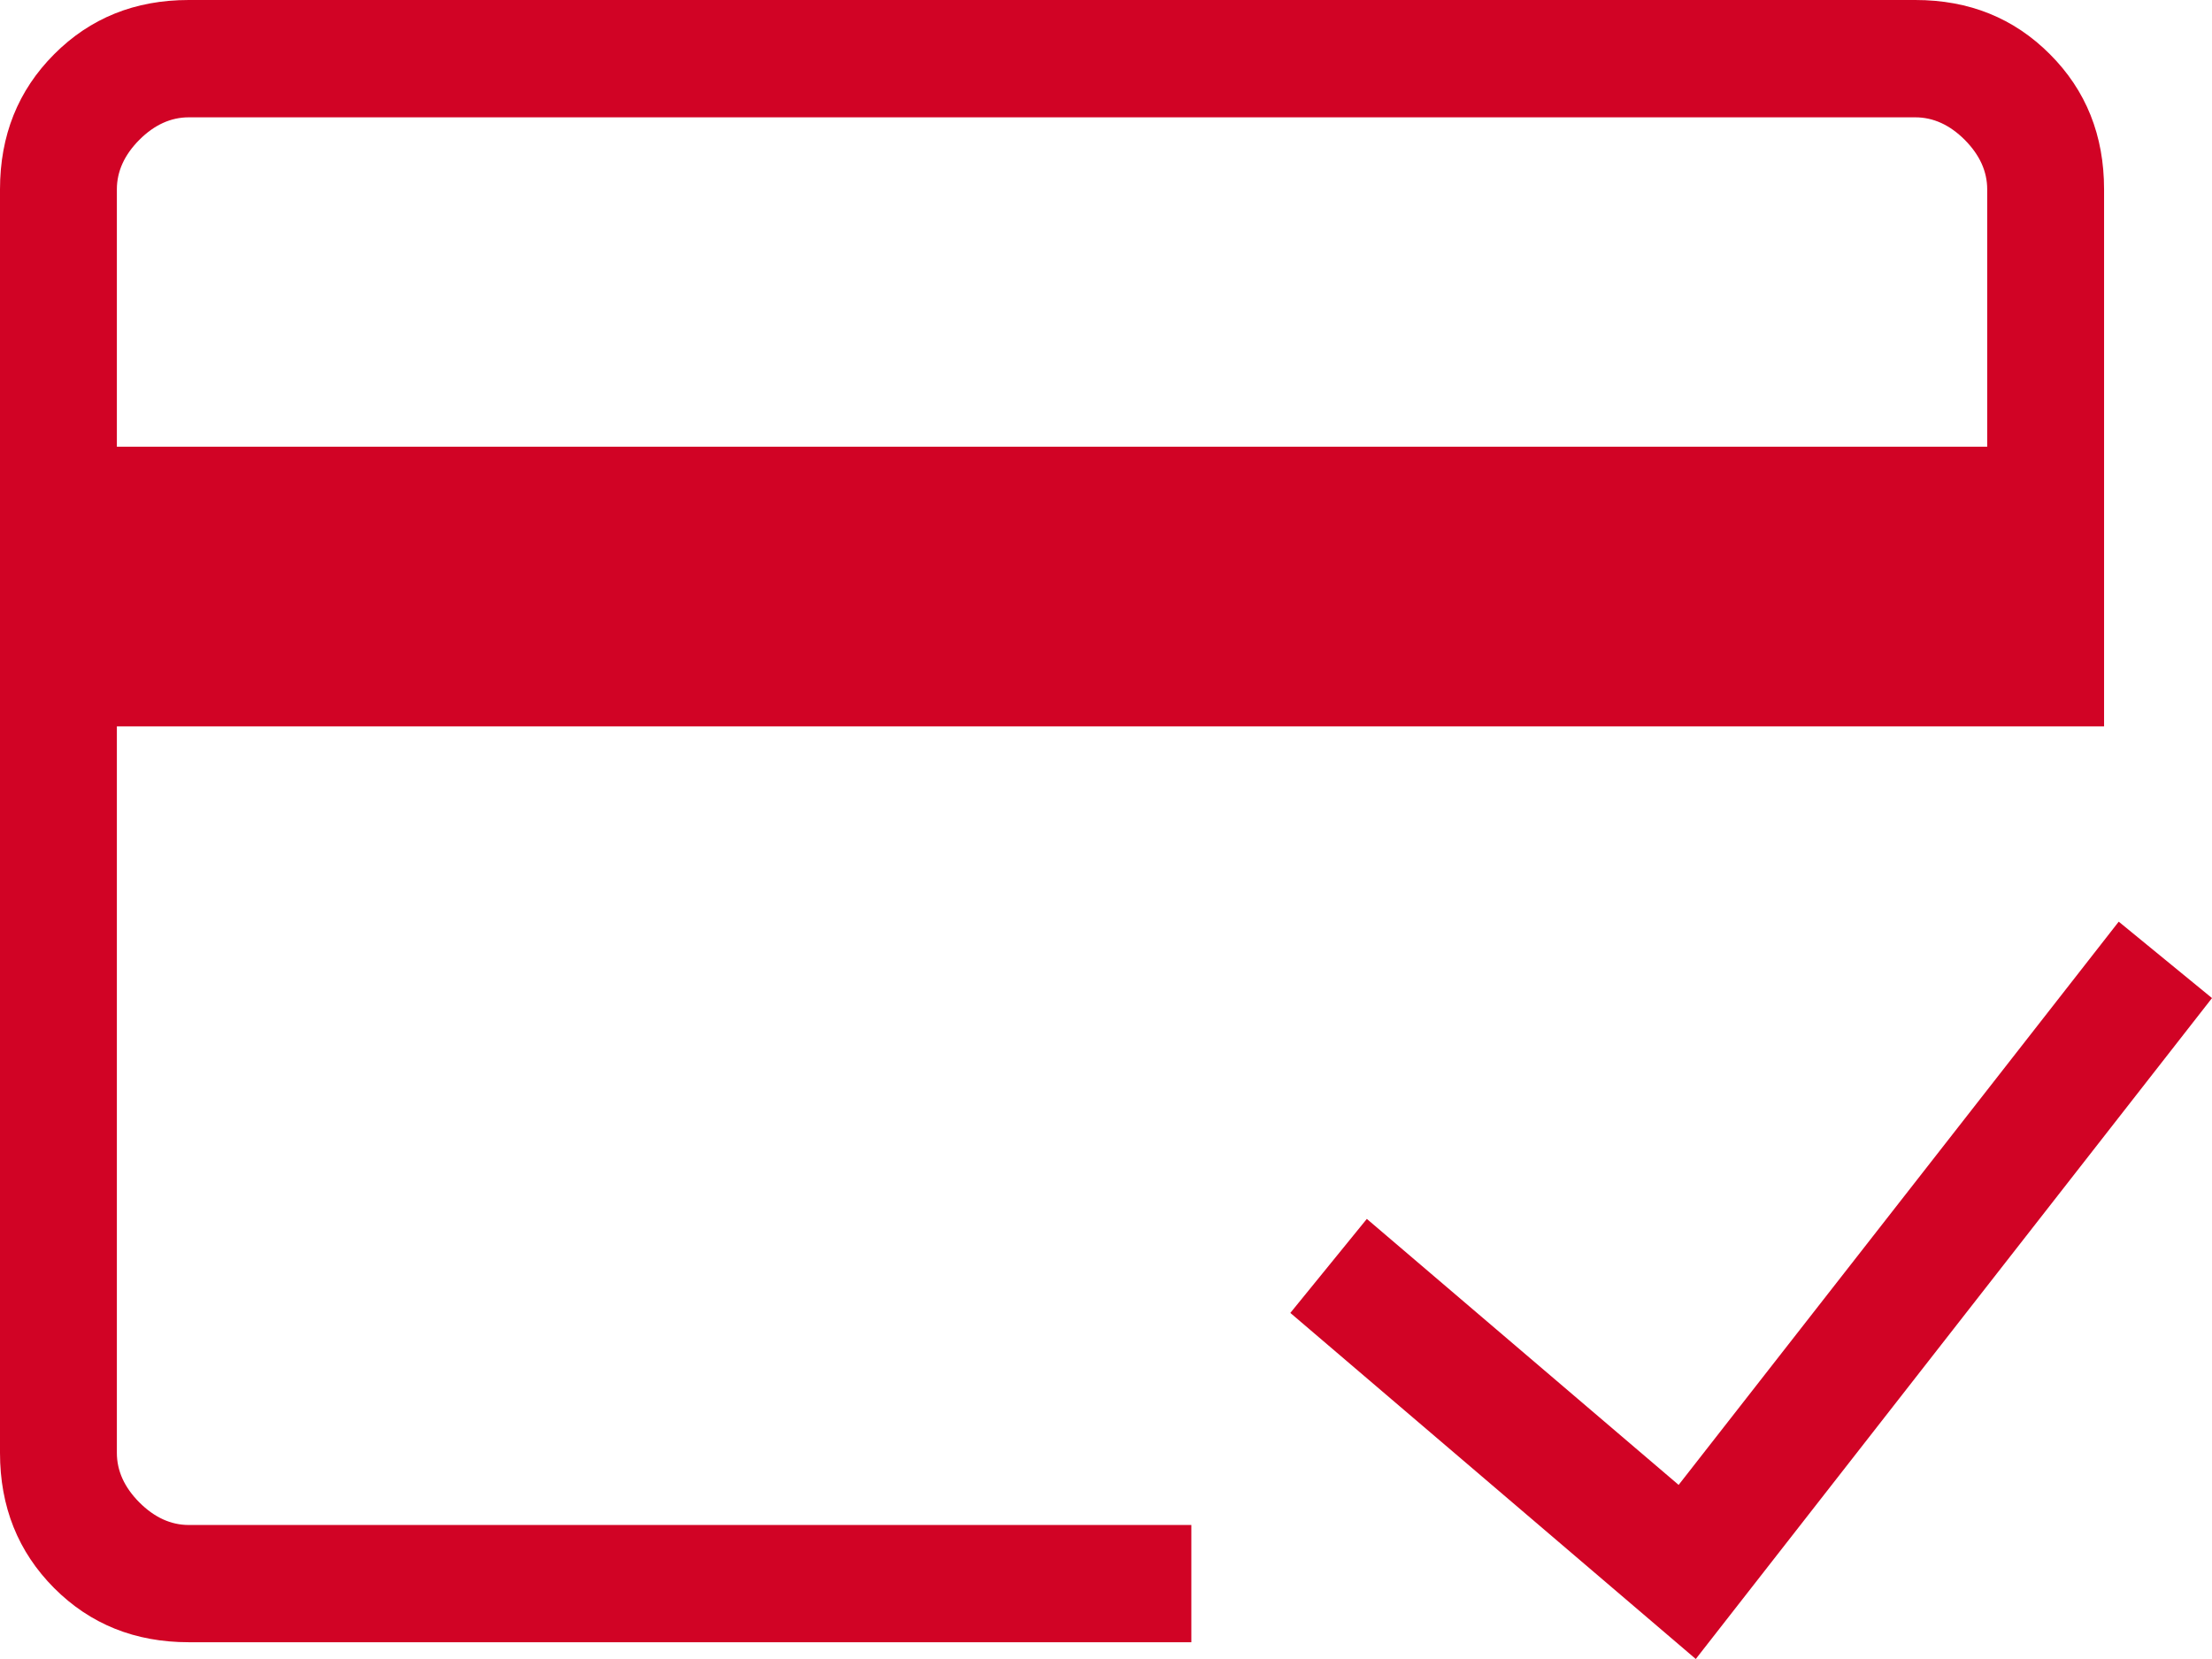
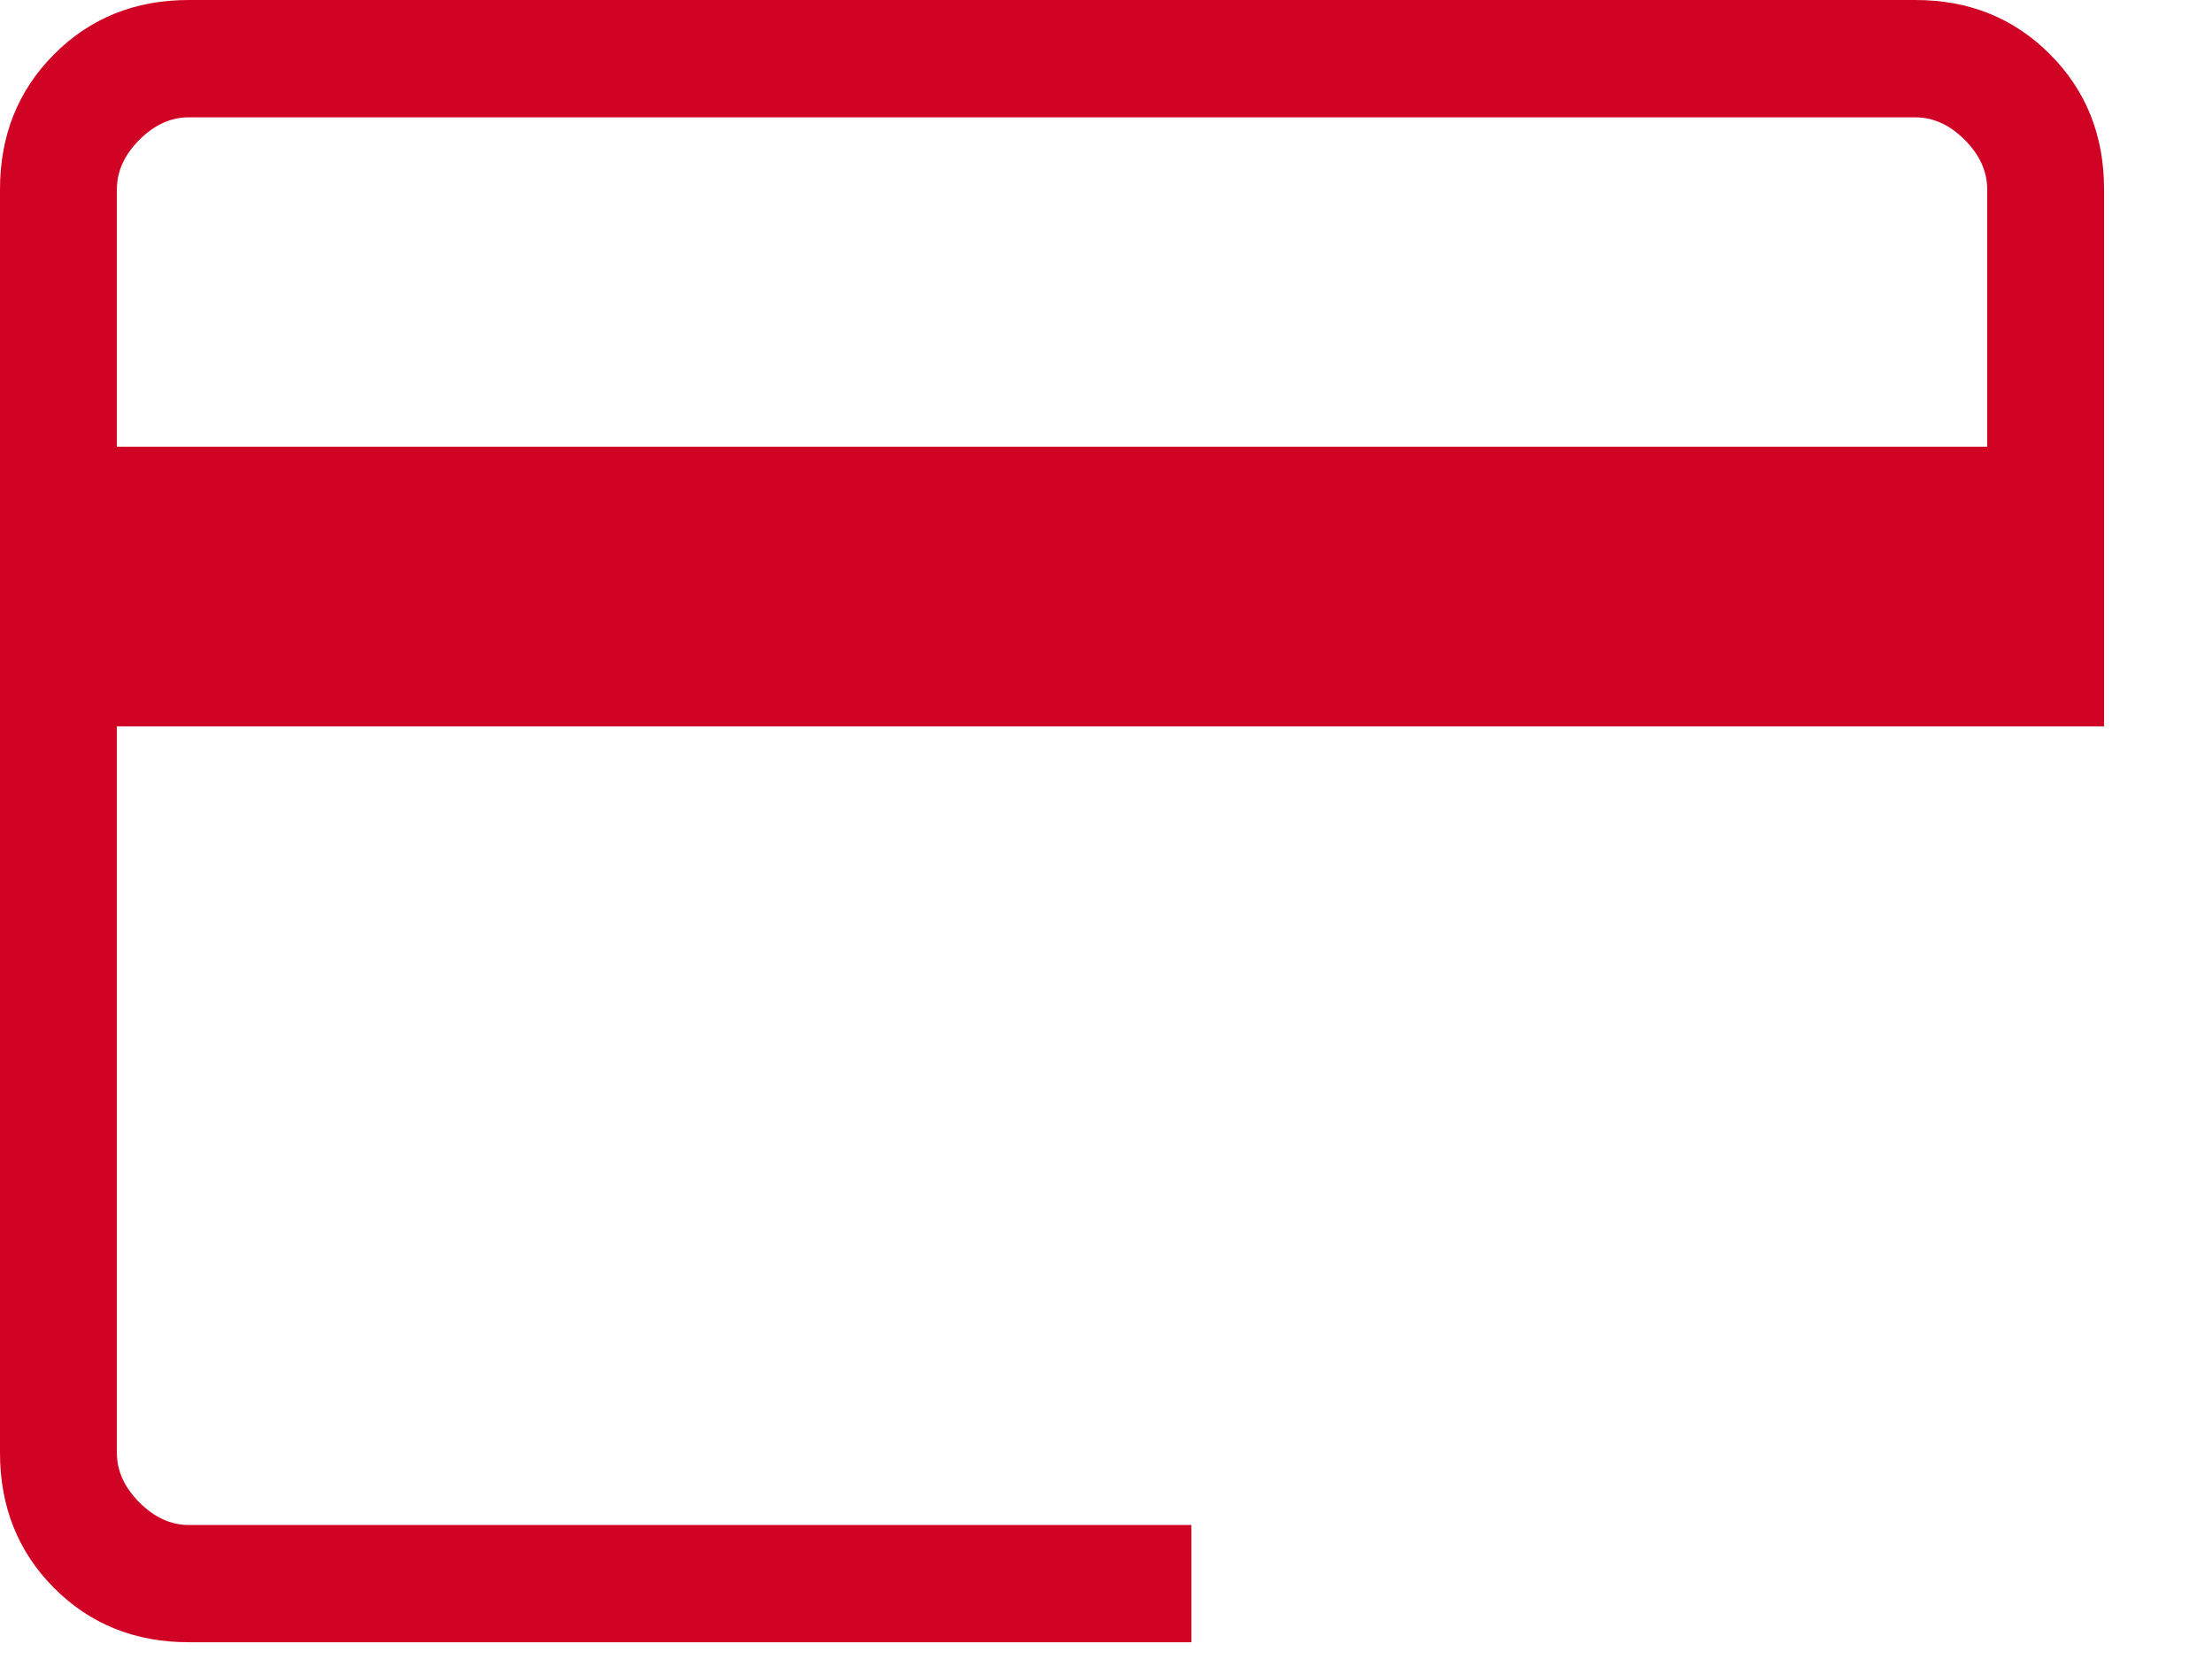
<svg xmlns="http://www.w3.org/2000/svg" width="24" height="18" viewBox="0 0 24 18" fill="none">
  <path d="M2.048 17.818C1.465 17.818 0.978 17.622 0.587 17.23C0.196 16.837 0 16.348 0 15.763V2.055C0 1.47 0.196 0.981 0.587 0.589C0.978 0.196 1.465 0 2.048 0H20.781C21.364 0 21.851 0.196 22.242 0.589C22.634 0.981 22.829 1.47 22.829 2.055V7.881H1.268V15.763C1.268 15.958 1.349 16.137 1.512 16.301C1.675 16.464 1.854 16.546 2.048 16.546H12.926V17.818H2.048ZM1.268 4.847H21.561V2.055C21.561 1.86 21.48 1.681 21.317 1.517C21.154 1.354 20.975 1.273 20.781 1.273H2.048C1.854 1.273 1.675 1.354 1.512 1.517C1.349 1.681 1.268 1.86 1.268 2.055V4.847Z" fill="#D10325" />
-   <path fill-rule="evenodd" clip-rule="evenodd" d="M24 10.829L18.399 18L14 14.245L14.83 13.225L18.213 16.111L22.988 10L24 10.829Z" fill="#D10325" />
</svg>